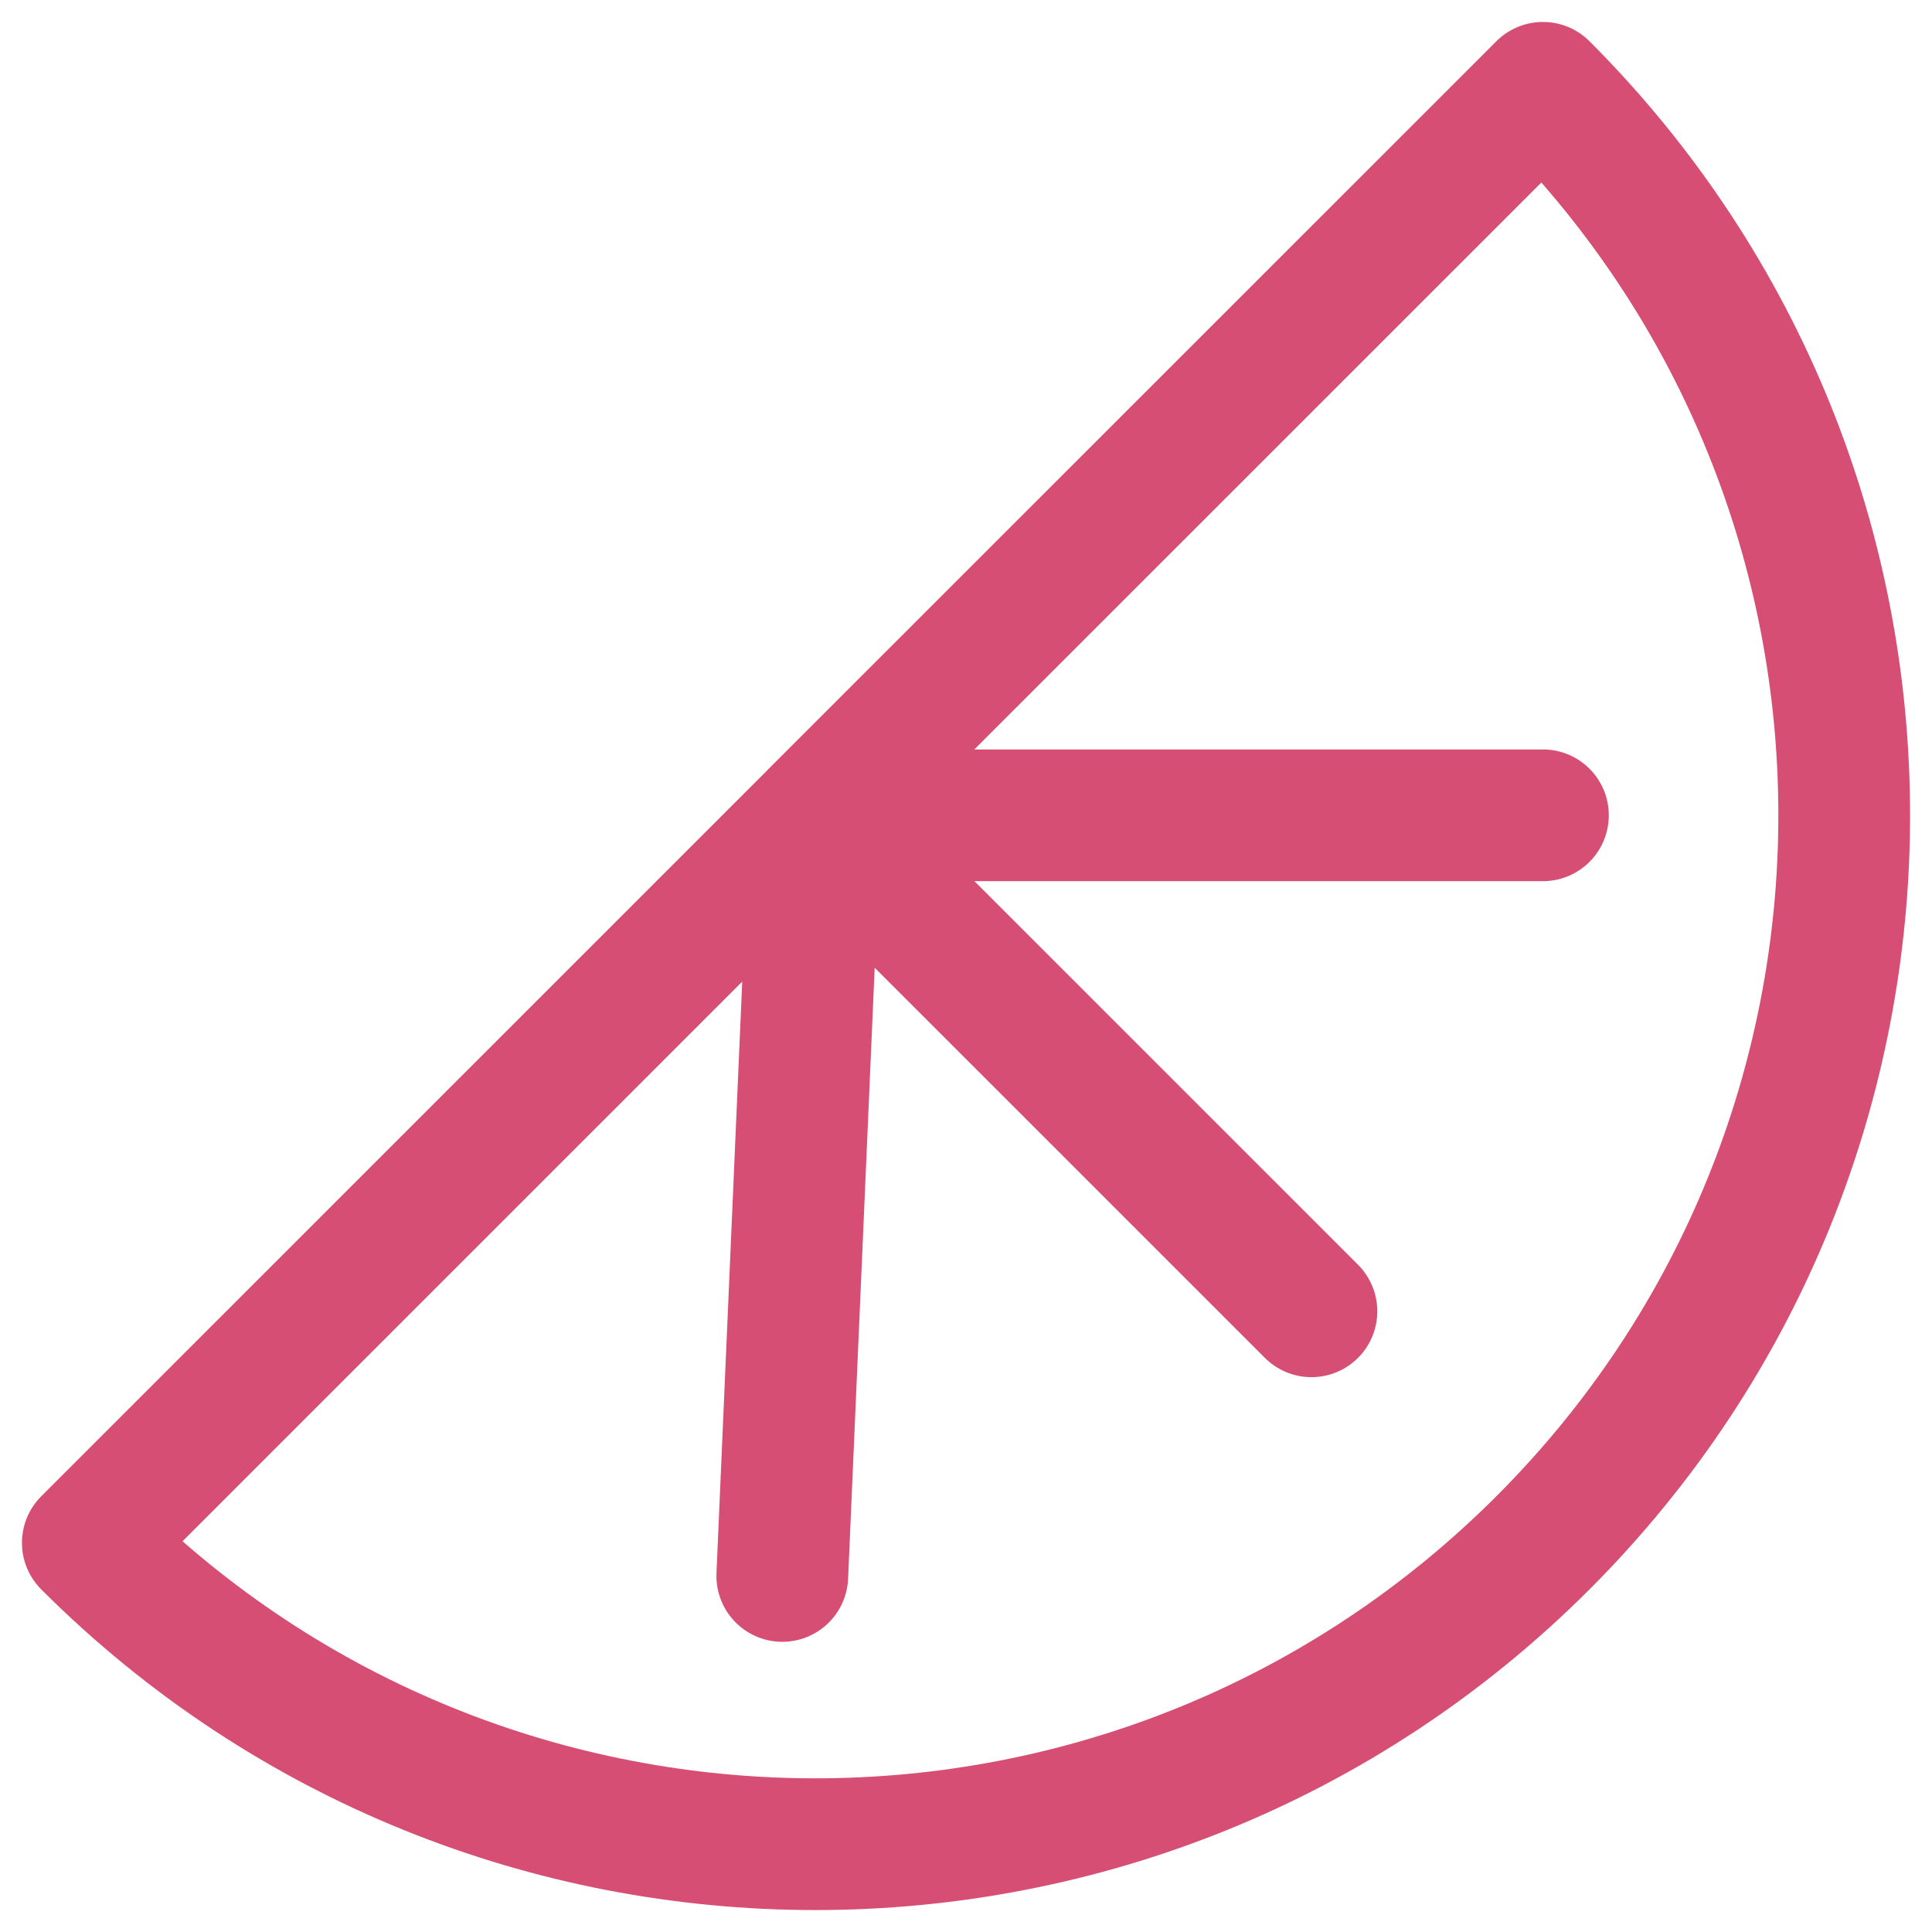
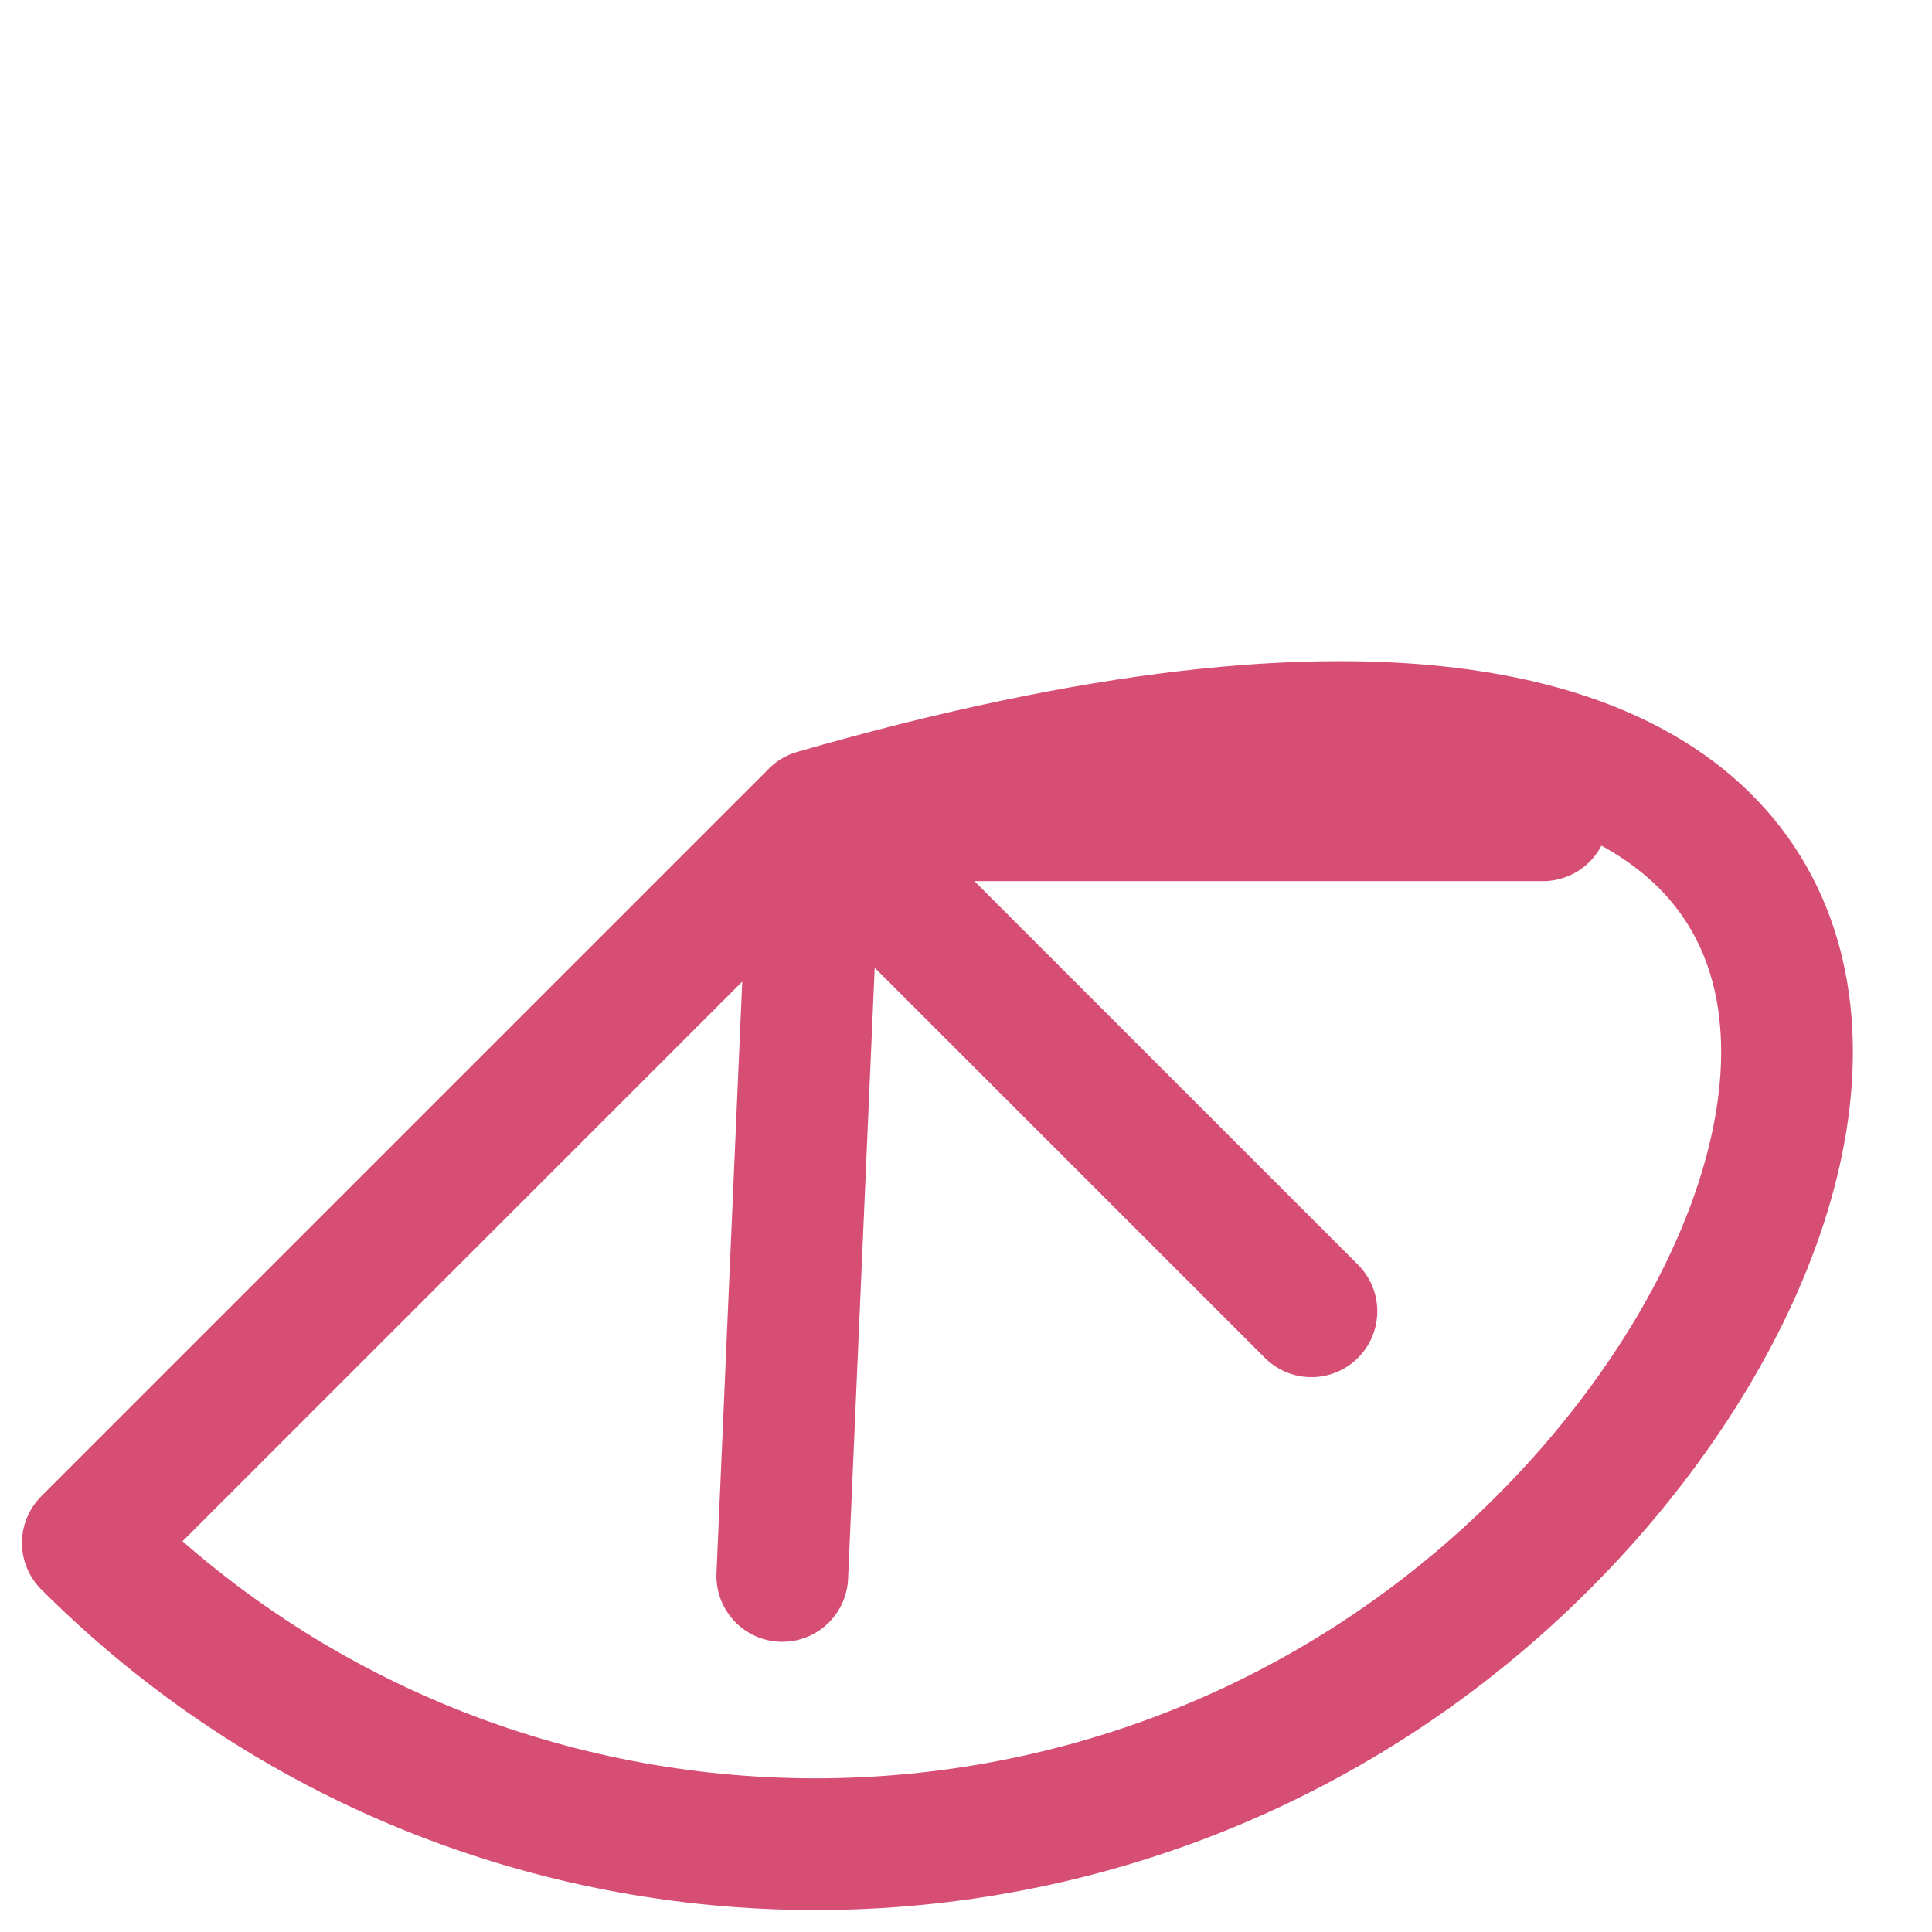
<svg xmlns="http://www.w3.org/2000/svg" width="44" height="44" viewBox="0 0 44 44" fill="none">
-   <path d="M18.57 18.566L35.139 2C44.288 11.151 44.288 25.985 35.139 35.137C25.988 44.288 11.151 44.288 2 35.137L18.57 18.568M18.57 18.566V18.568M18.57 18.566L17.816 35.891M18.57 18.568H35.139M18.57 18.568L29.867 29.864" stroke="#D64E73" stroke-width="3" stroke-linecap="round" stroke-linejoin="round" />
+   <path d="M18.57 18.566C44.288 11.151 44.288 25.985 35.139 35.137C25.988 44.288 11.151 44.288 2 35.137L18.57 18.568M18.57 18.566V18.568M18.57 18.566L17.816 35.891M18.57 18.568H35.139M18.57 18.568L29.867 29.864" stroke="#D64E73" stroke-width="3" stroke-linecap="round" stroke-linejoin="round" />
</svg>